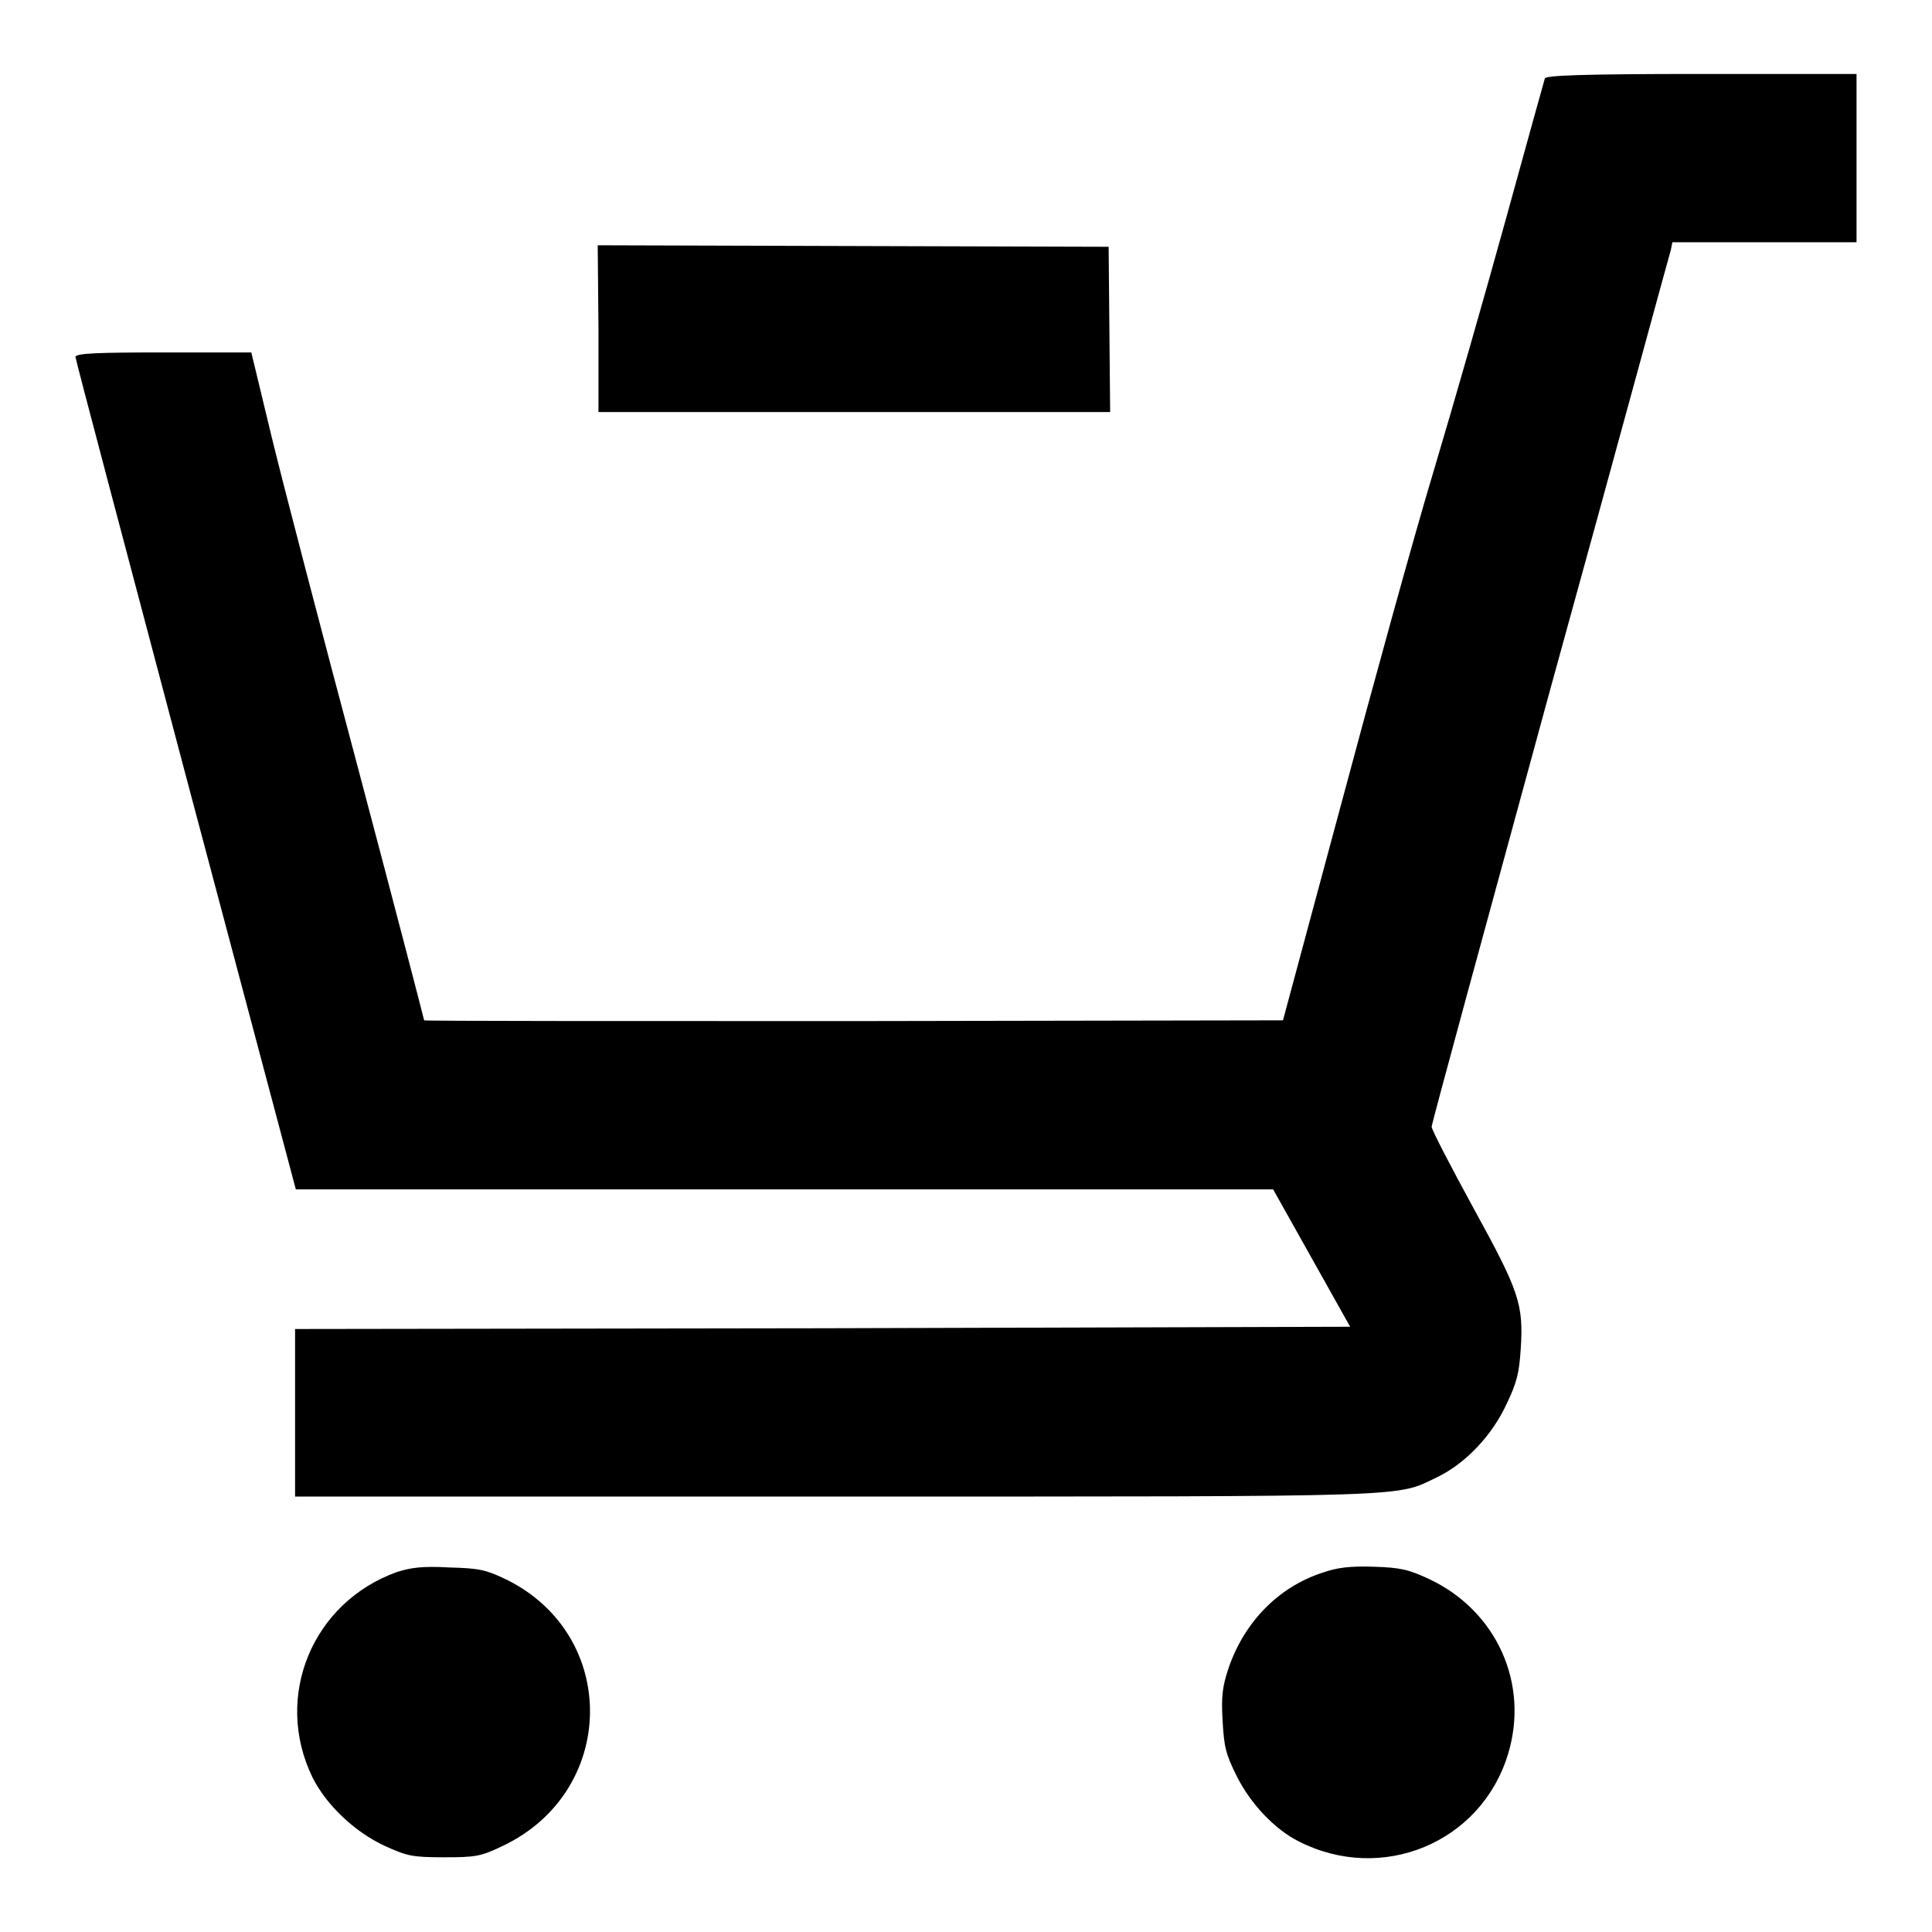
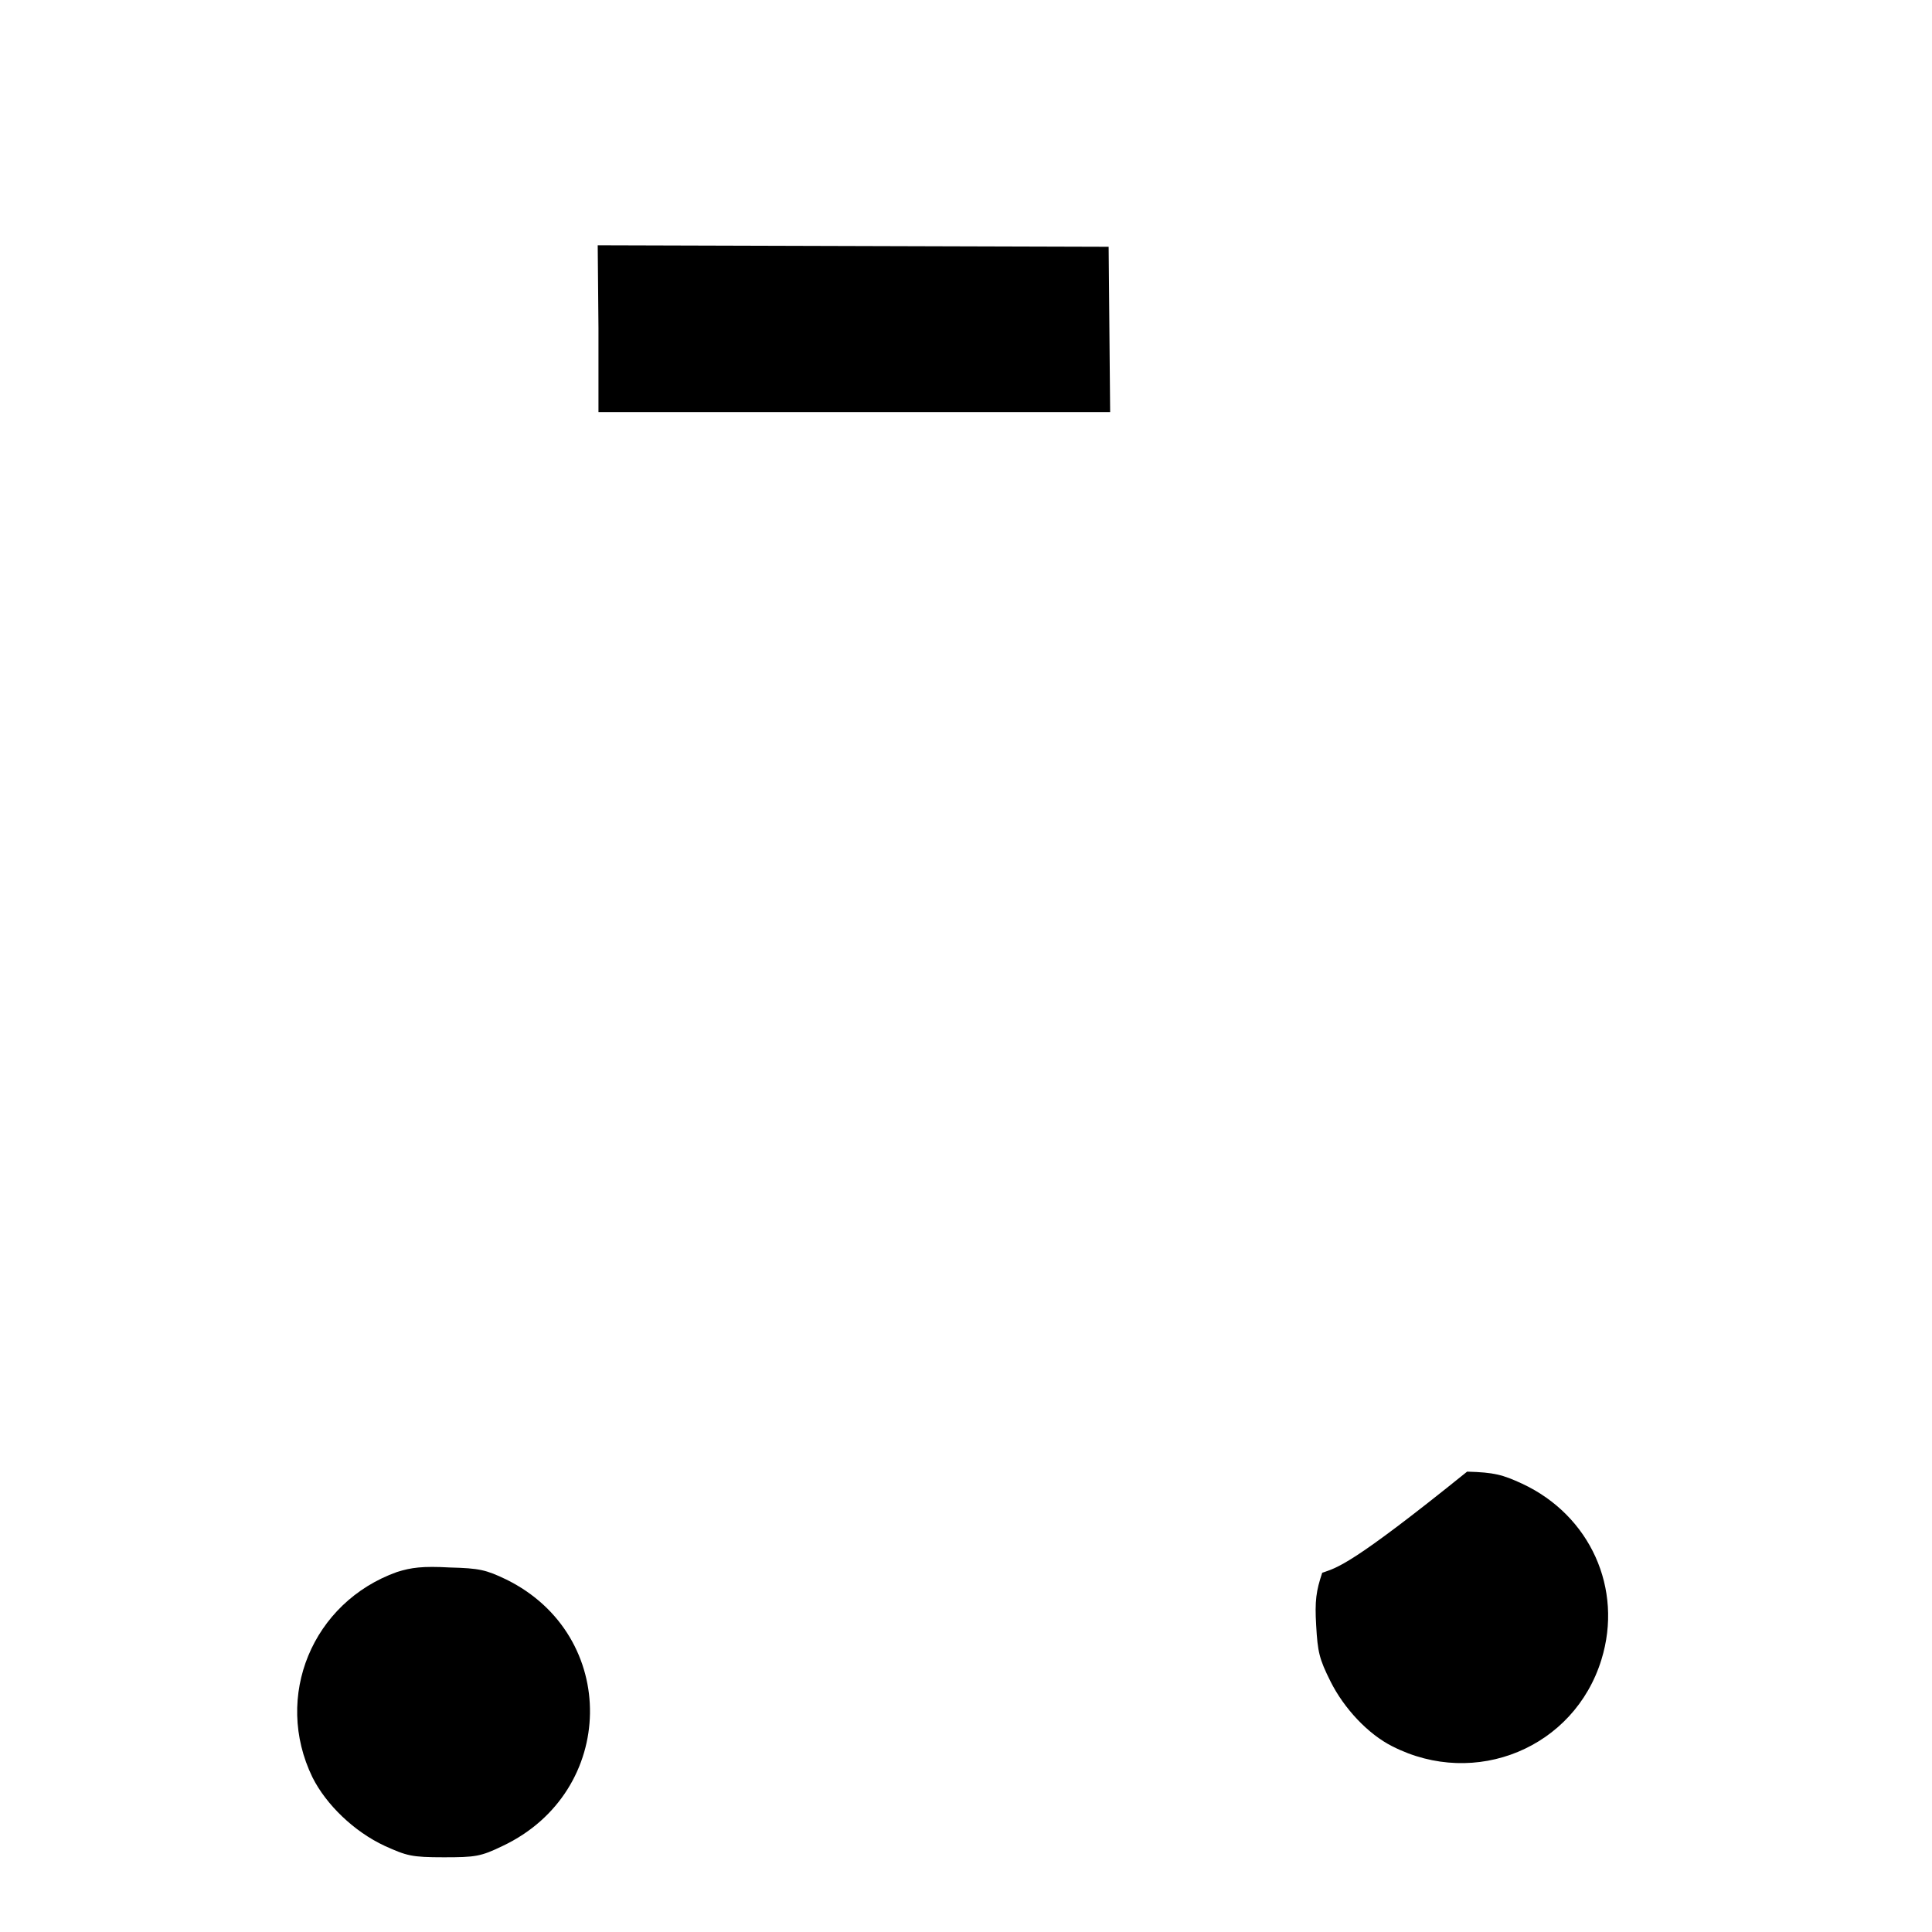
<svg xmlns="http://www.w3.org/2000/svg" version="1.1" x="0px" y="0px" viewBox="0 0 256 256" enable-background="new 0 0 256 256" xml:space="preserve">
  <g>
    <g>
      <g>
-         <path fill="#000000" d="M204.7,10.4c-0.1,0.3-2.4,8.6-5.1,18.4c-2.7,9.8-7,24.8-9.6,33.5c-2.6,8.6-8.1,28.6-12.3,44.3l-7.7,28.6l-56.9,0.1c-31.3,0-56.9,0-56.9-0.1s-3.9-15.1-8.7-33.2C42.7,84,37.5,64.1,36,57.9l-2.7-11.2H21.7c-8.6,0-11.7,0.1-11.7,0.6c0,0.3,6.6,25.2,14.6,55.4l14.6,54.9H104h64.7l5.1,9.1l5.1,9.1L109,176l-69.9,0.1v11.1v11.1h71.7c78.2,0,74,0.1,79.7-2.6c3.7-1.8,7.2-5.5,9.1-9.6c1.4-2.9,1.7-4.2,1.9-7.3c0.4-6-0.2-7.7-6.3-18.8c-3-5.5-5.5-10.3-5.5-10.7c0-0.4,7.1-26.4,15.7-57.9c8.7-31.5,15.8-57.7,16-58.3l0.2-1h12.2H246V20.9V9.8h-20.6C209.4,9.8,204.8,10,204.7,10.4z" />
        <path fill="#000000" d="M79.3,43.5v11.1h33.9h33.9l-0.1-11l-0.1-10.9l-33.8-0.1l-33.9-0.1L79.3,43.5L79.3,43.5z" />
        <path fill="#000000" d="M52.6,208.3c-11.2,4-16.4,16.5-11.2,27.2c1.8,3.6,5.5,7.2,9.6,9.1c2.9,1.3,3.5,1.5,7.8,1.5c4.2,0,4.9-0.1,7.8-1.5c15.2-7.2,15.5-27.9,0.5-35.3c-2.7-1.3-3.6-1.5-7.5-1.6C56,207.5,54.5,207.7,52.6,208.3z" />
-         <path fill="#000000" d="M175.2,208.4c-5.8,1.9-10.3,6.5-12.4,12.6c-0.8,2.4-1,3.7-0.8,7c0.2,3.5,0.4,4.4,1.9,7.4c1.8,3.6,5,7,8.2,8.6c11,5.6,24.1,0.2,27.7-11.5c2.9-9.4-1.5-19.1-10.5-23.3c-2.6-1.2-3.7-1.5-7.3-1.6C178.9,207.5,177.2,207.7,175.2,208.4z" />
+         <path fill="#000000" d="M175.2,208.4c-0.8,2.4-1,3.7-0.8,7c0.2,3.5,0.4,4.4,1.9,7.4c1.8,3.6,5,7,8.2,8.6c11,5.6,24.1,0.2,27.7-11.5c2.9-9.4-1.5-19.1-10.5-23.3c-2.6-1.2-3.7-1.5-7.3-1.6C178.9,207.5,177.2,207.7,175.2,208.4z" />
      </g>
    </g>
  </g>
</svg>